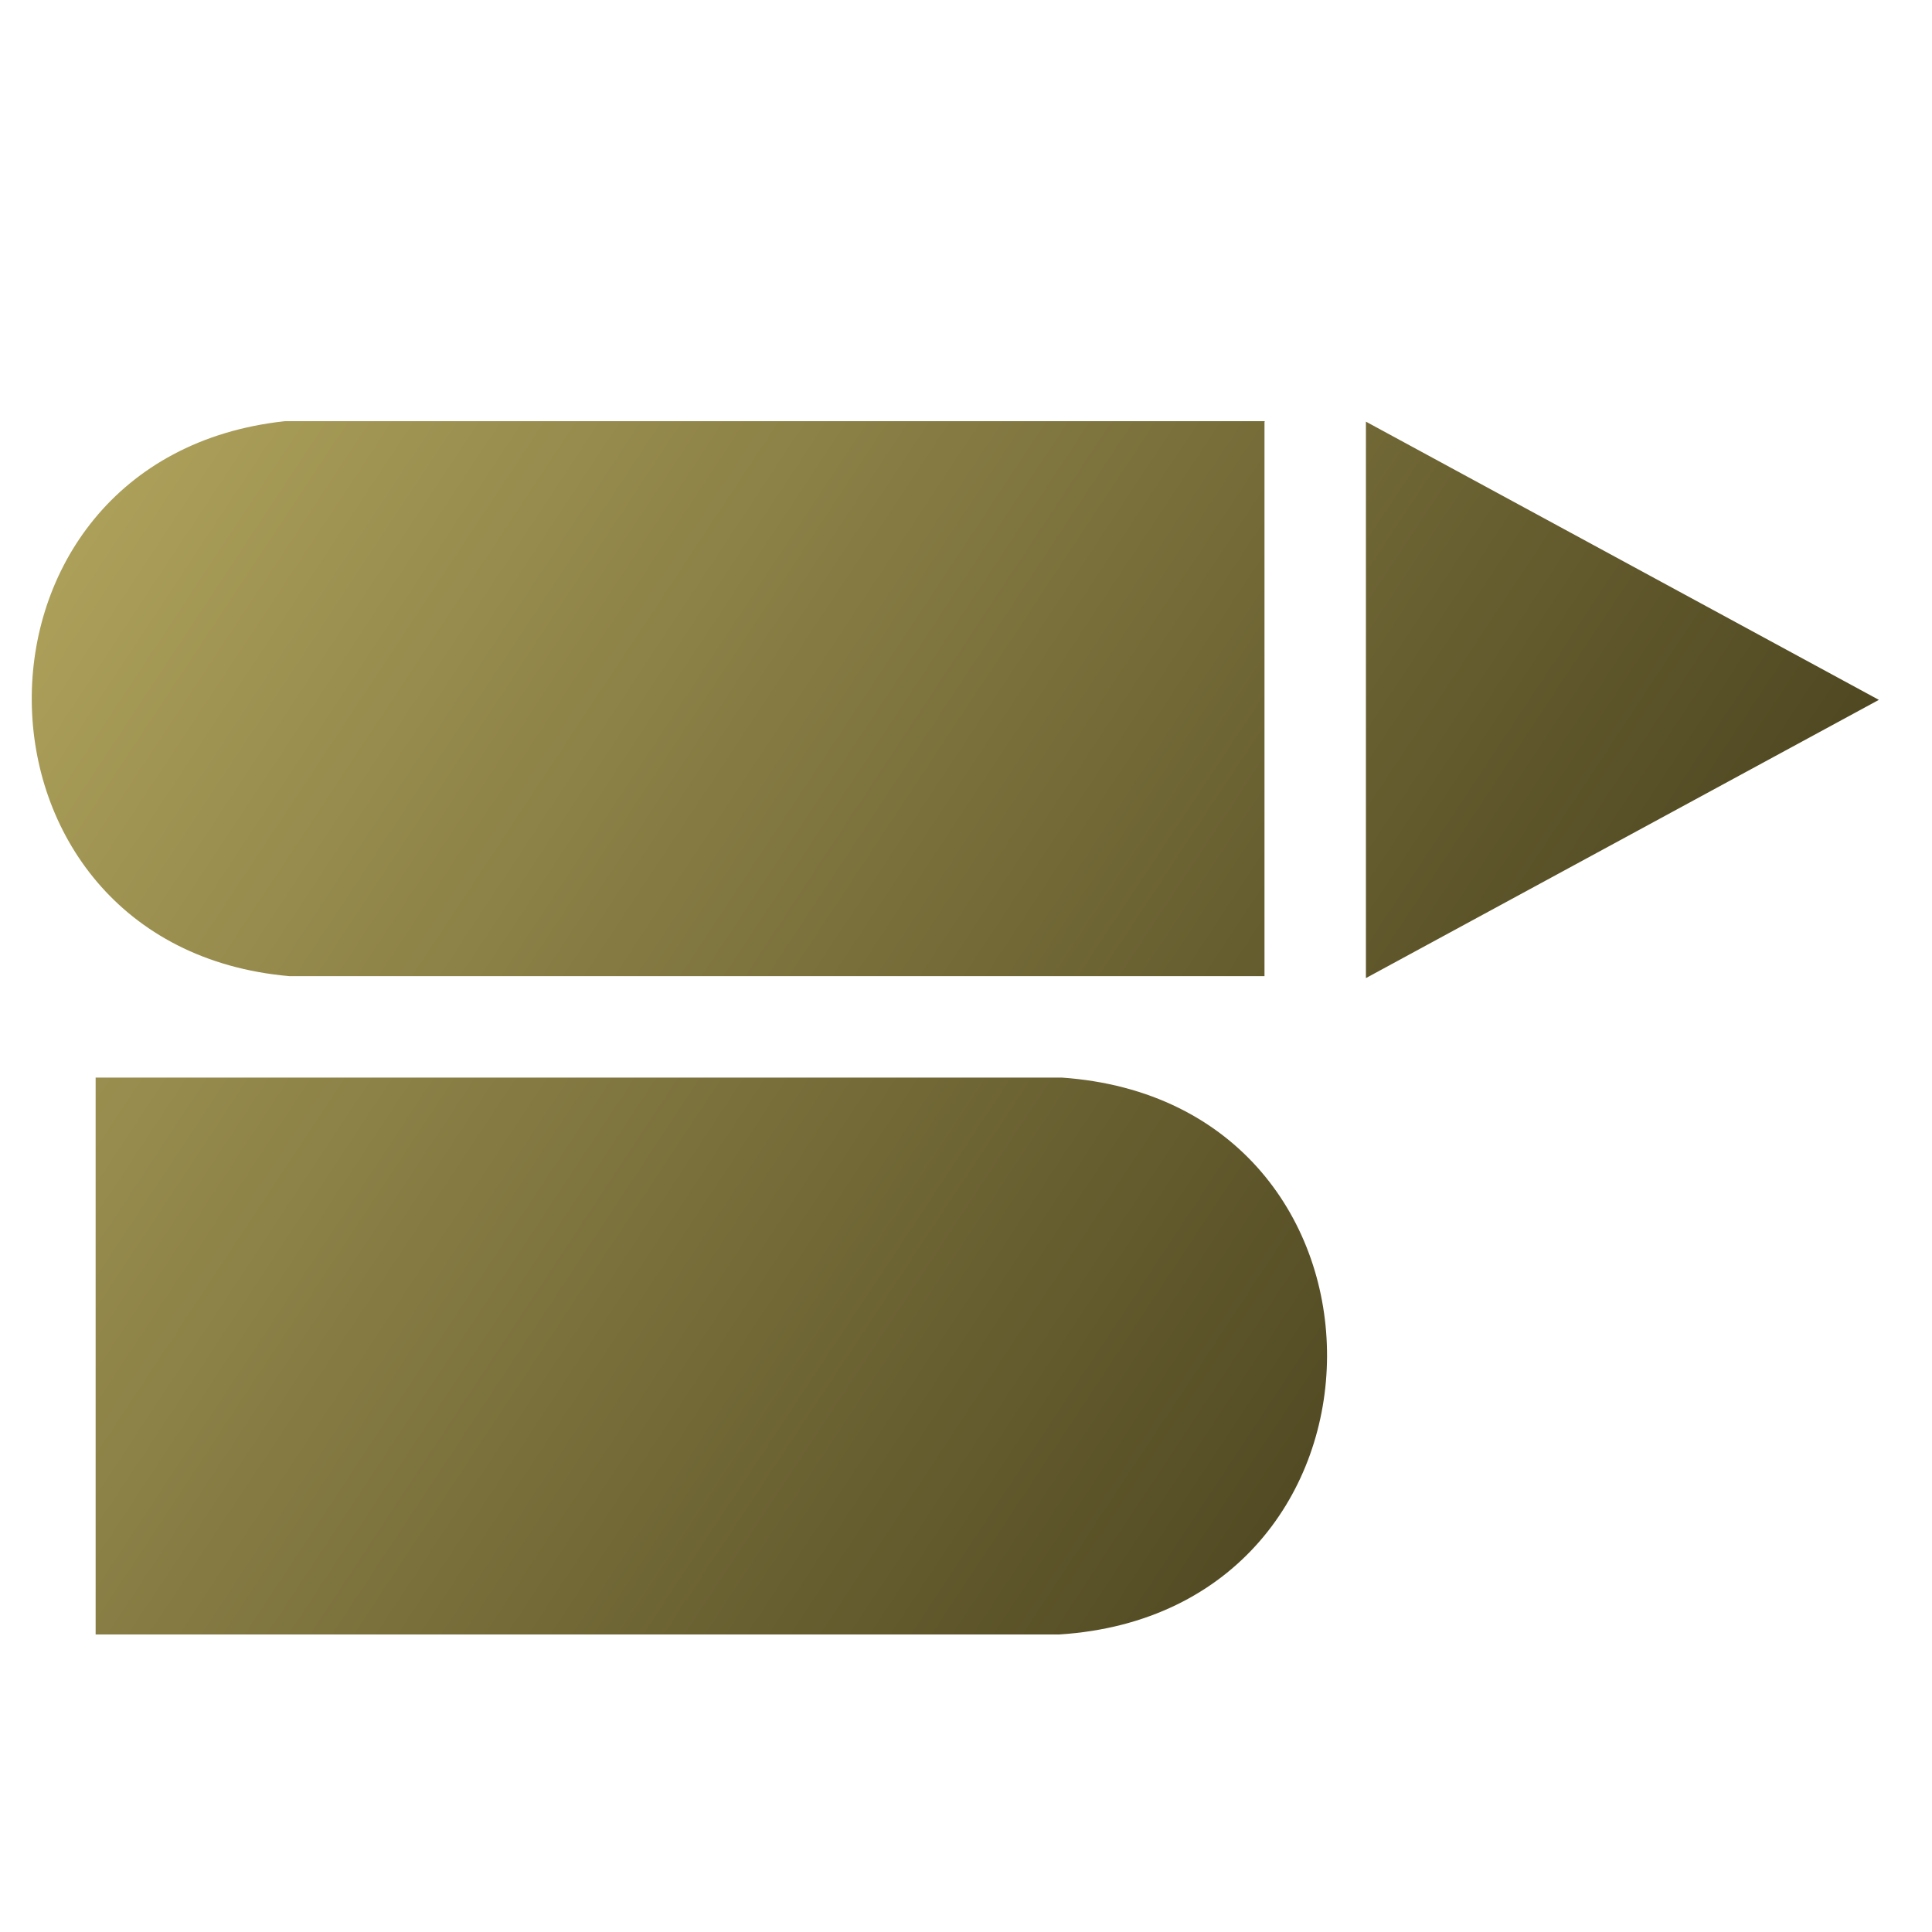
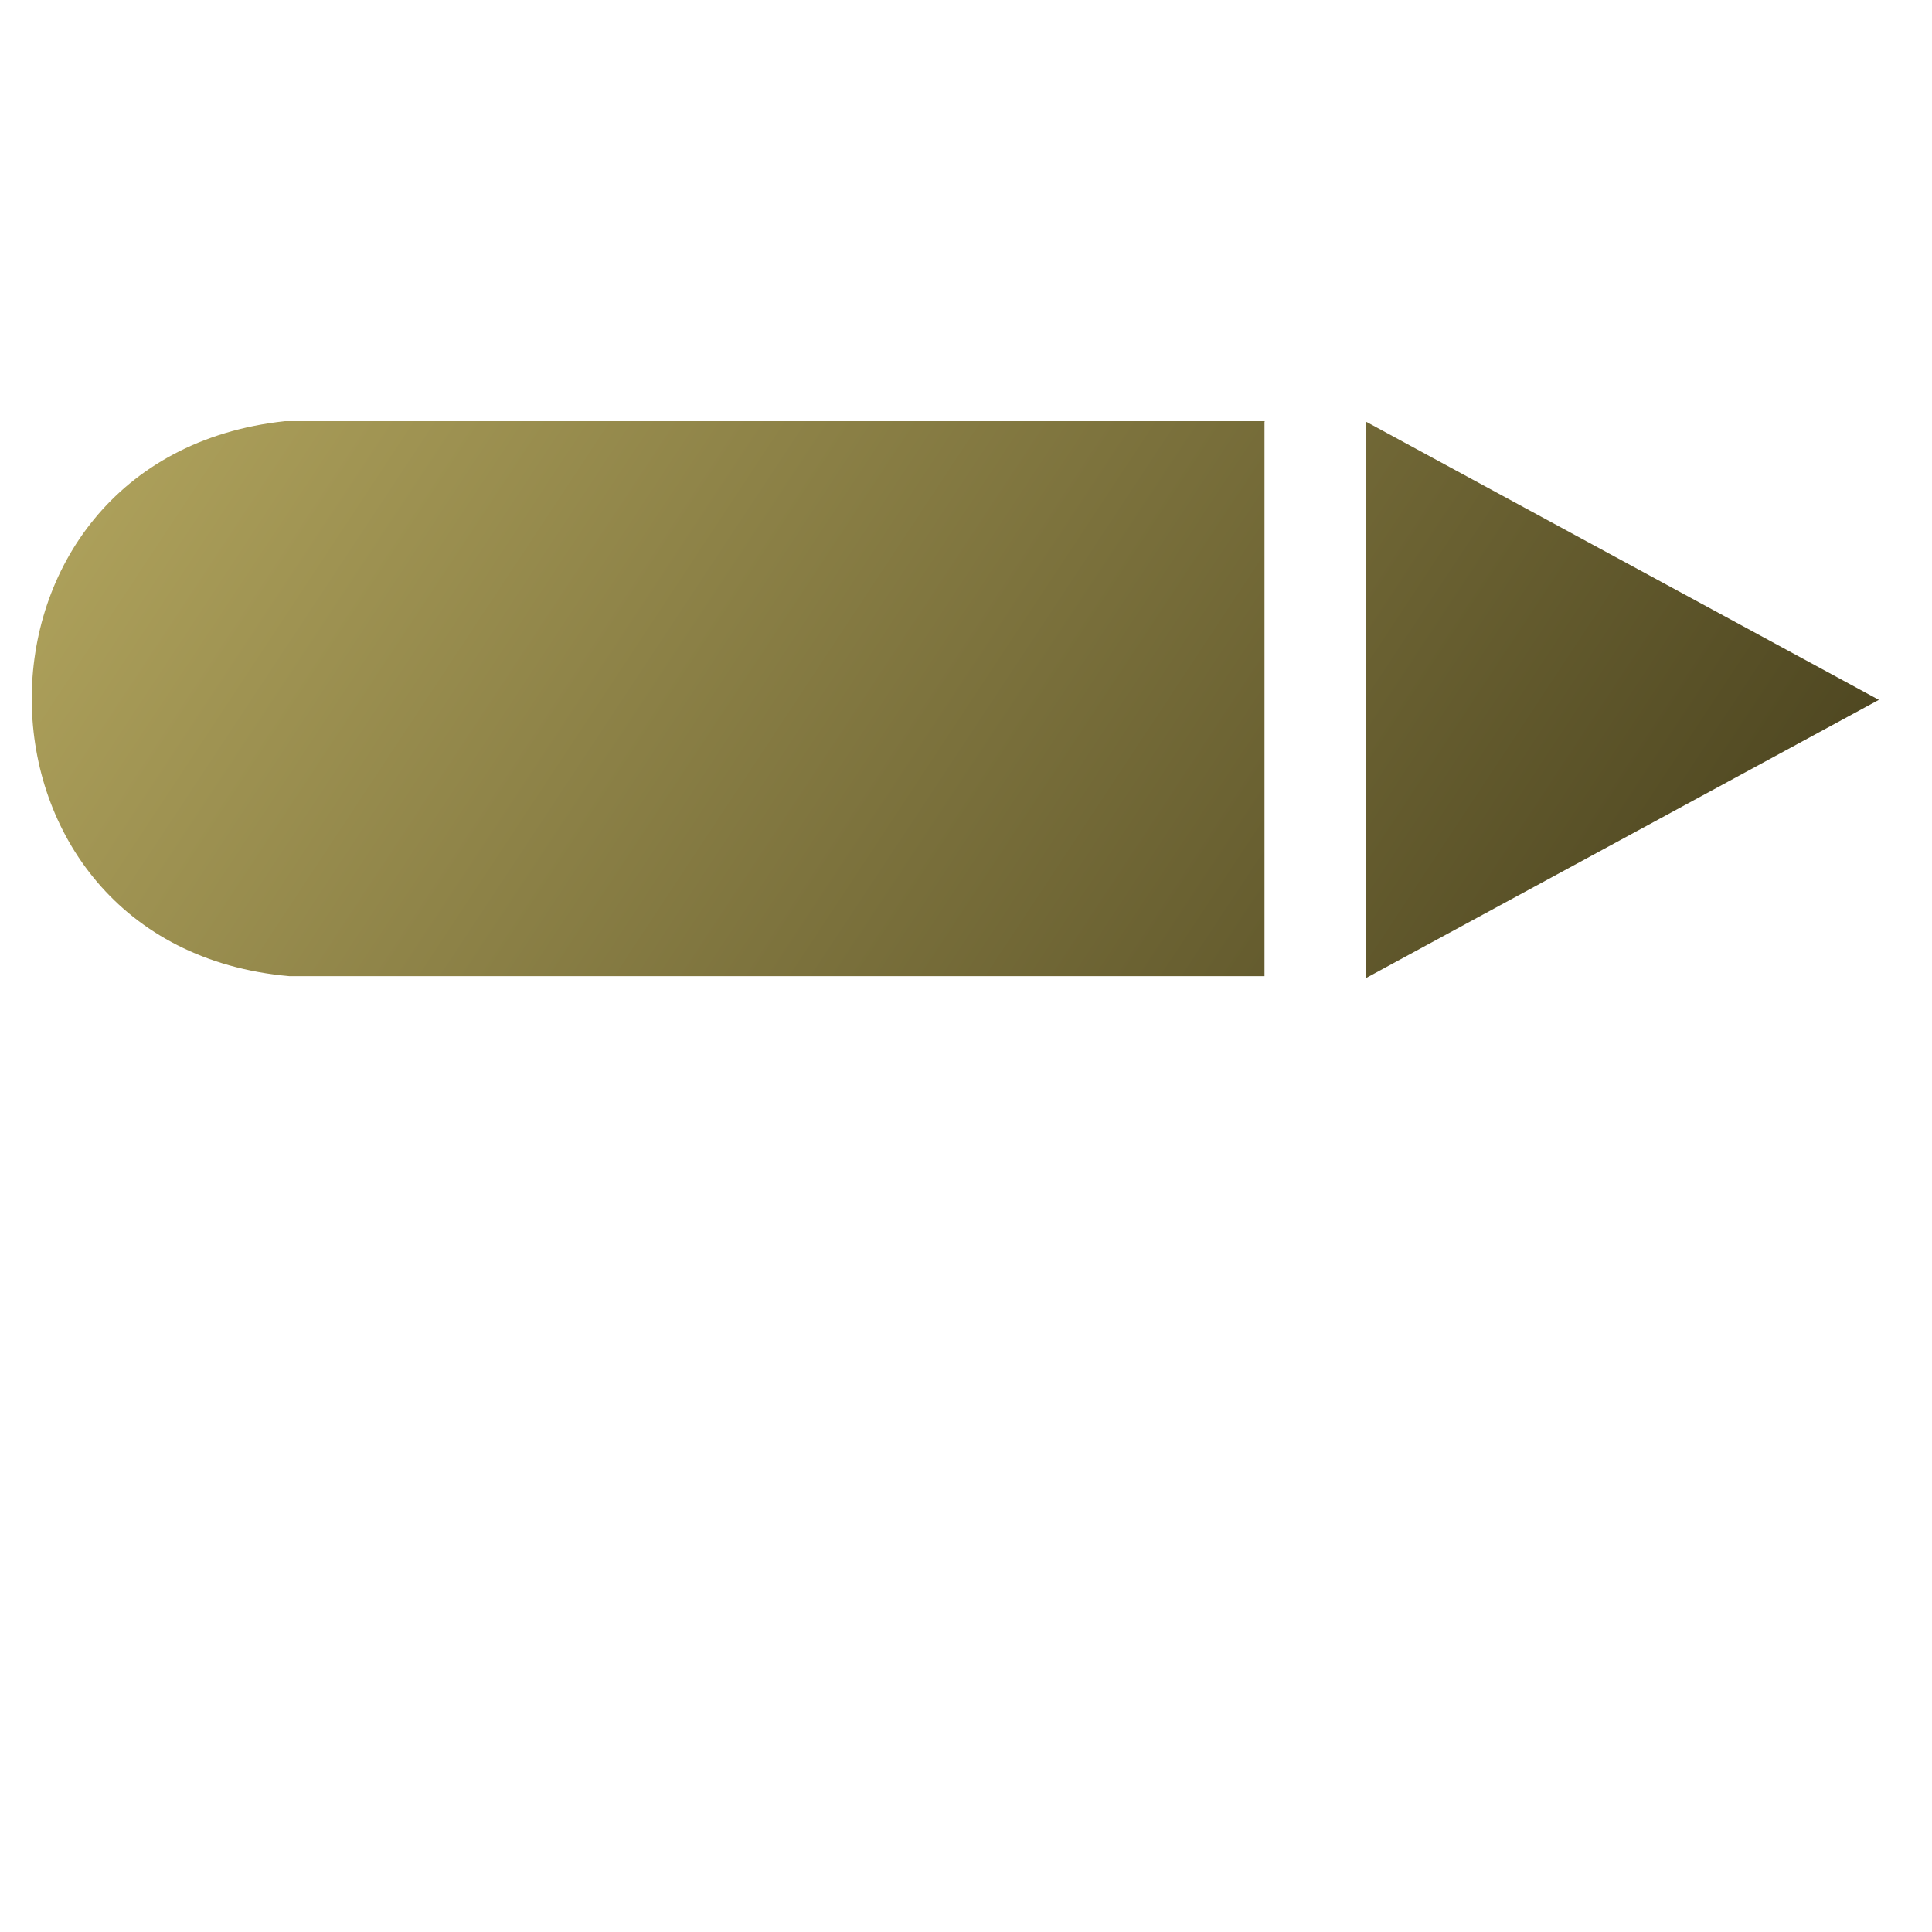
<svg xmlns="http://www.w3.org/2000/svg" xmlns:xlink="http://www.w3.org/1999/xlink" id="Layer_1" data-name="Layer 1" viewBox="0 0 40 40">
  <defs>
    <style>
      .cls-1 {
        fill: url(#linear-gradient-2);
      }

      .cls-2 {
        fill: url(#linear-gradient-3);
      }

      .cls-3 {
        fill: url(#linear-gradient);
      }
    </style>
    <linearGradient id="linear-gradient" x1="-4.25" y1="16.82" x2="27.83" y2="38.03" gradientUnits="userSpaceOnUse">
      <stop offset="0" stop-color="#b1a45d" />
      <stop offset="1" stop-color="#453e1b" />
    </linearGradient>
    <linearGradient id="linear-gradient-2" x1="7" y1="-.2" x2="39.09" y2="21.01" xlink:href="#linear-gradient" />
    <linearGradient id="linear-gradient-3" x1="2.8" y1="6.16" x2="34.88" y2="27.36" xlink:href="#linear-gradient" />
  </defs>
-   <path class="cls-3" d="M21.94,33.84H1.98v-11.53h20c7.36.51,7.31,11.06-.05,11.53Z" />
  <polygon class="cls-1" points="38.9 14.49 28.28 20.25 28.28 8.73 38.9 14.49" />
  <path class="cls-2" d="M26.18,8.73v11.48H5.99c-7.05-.62-7.14-10.73-.09-11.49h20.29Z" />
</svg>